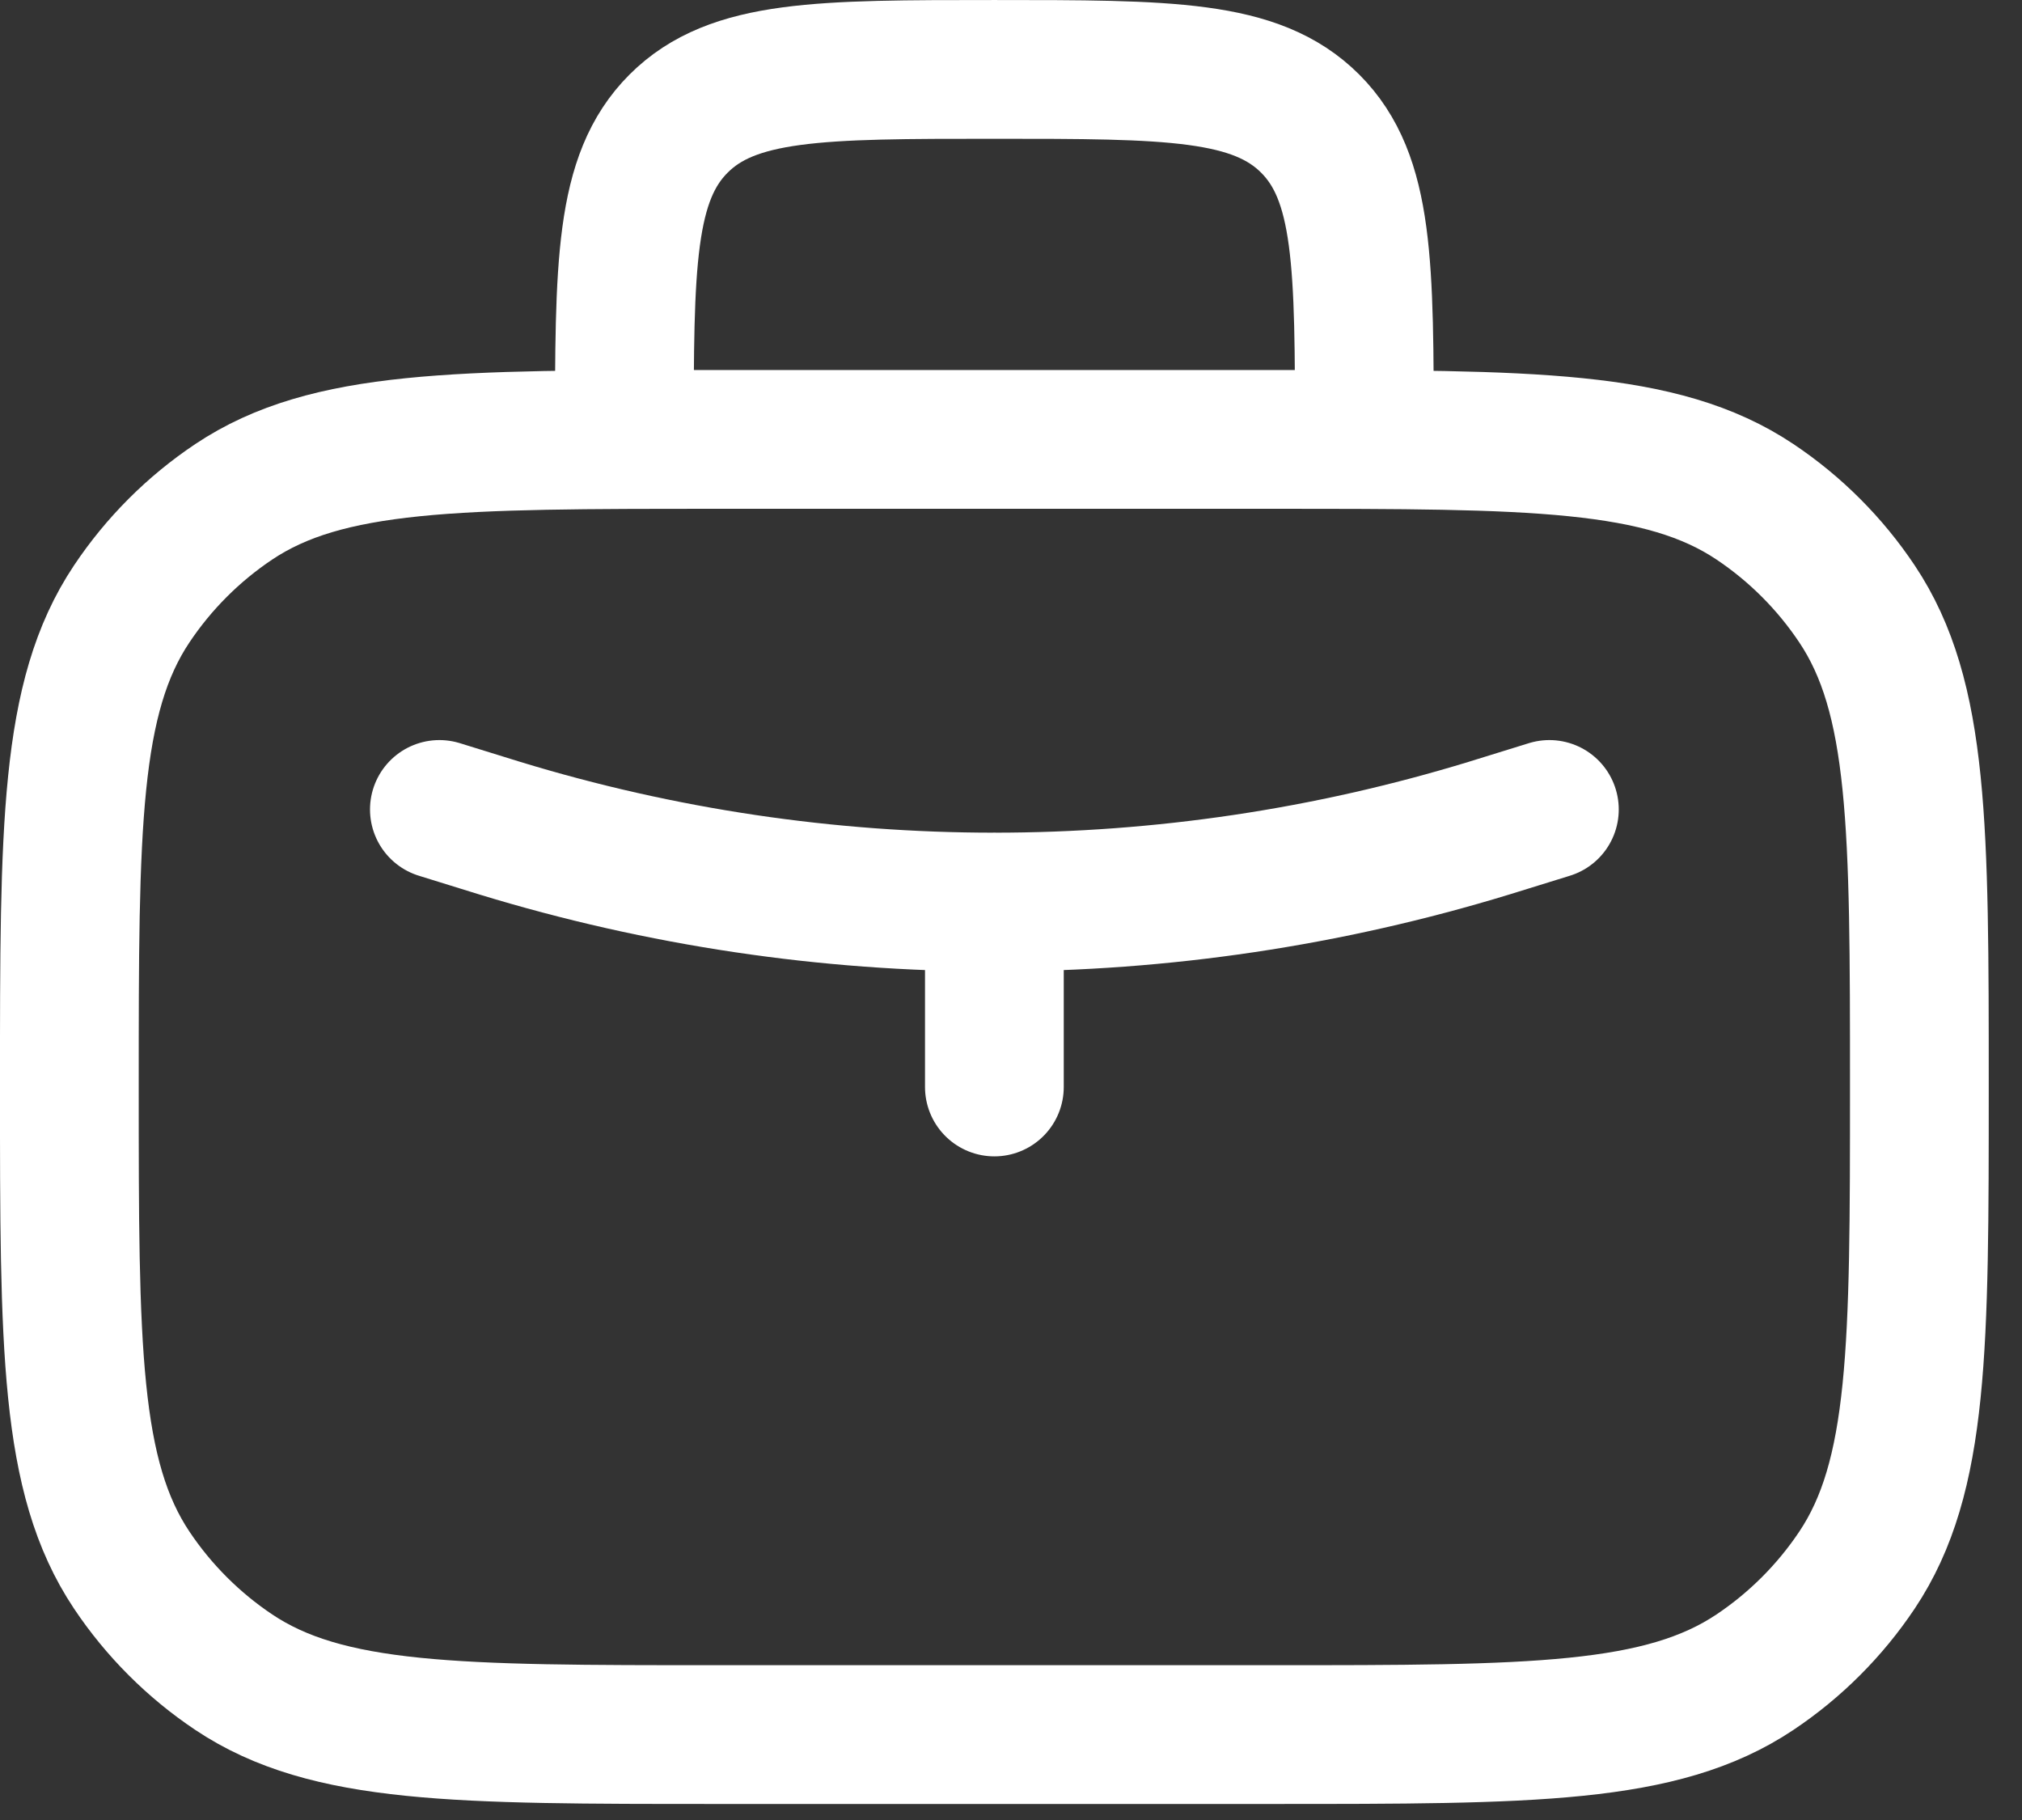
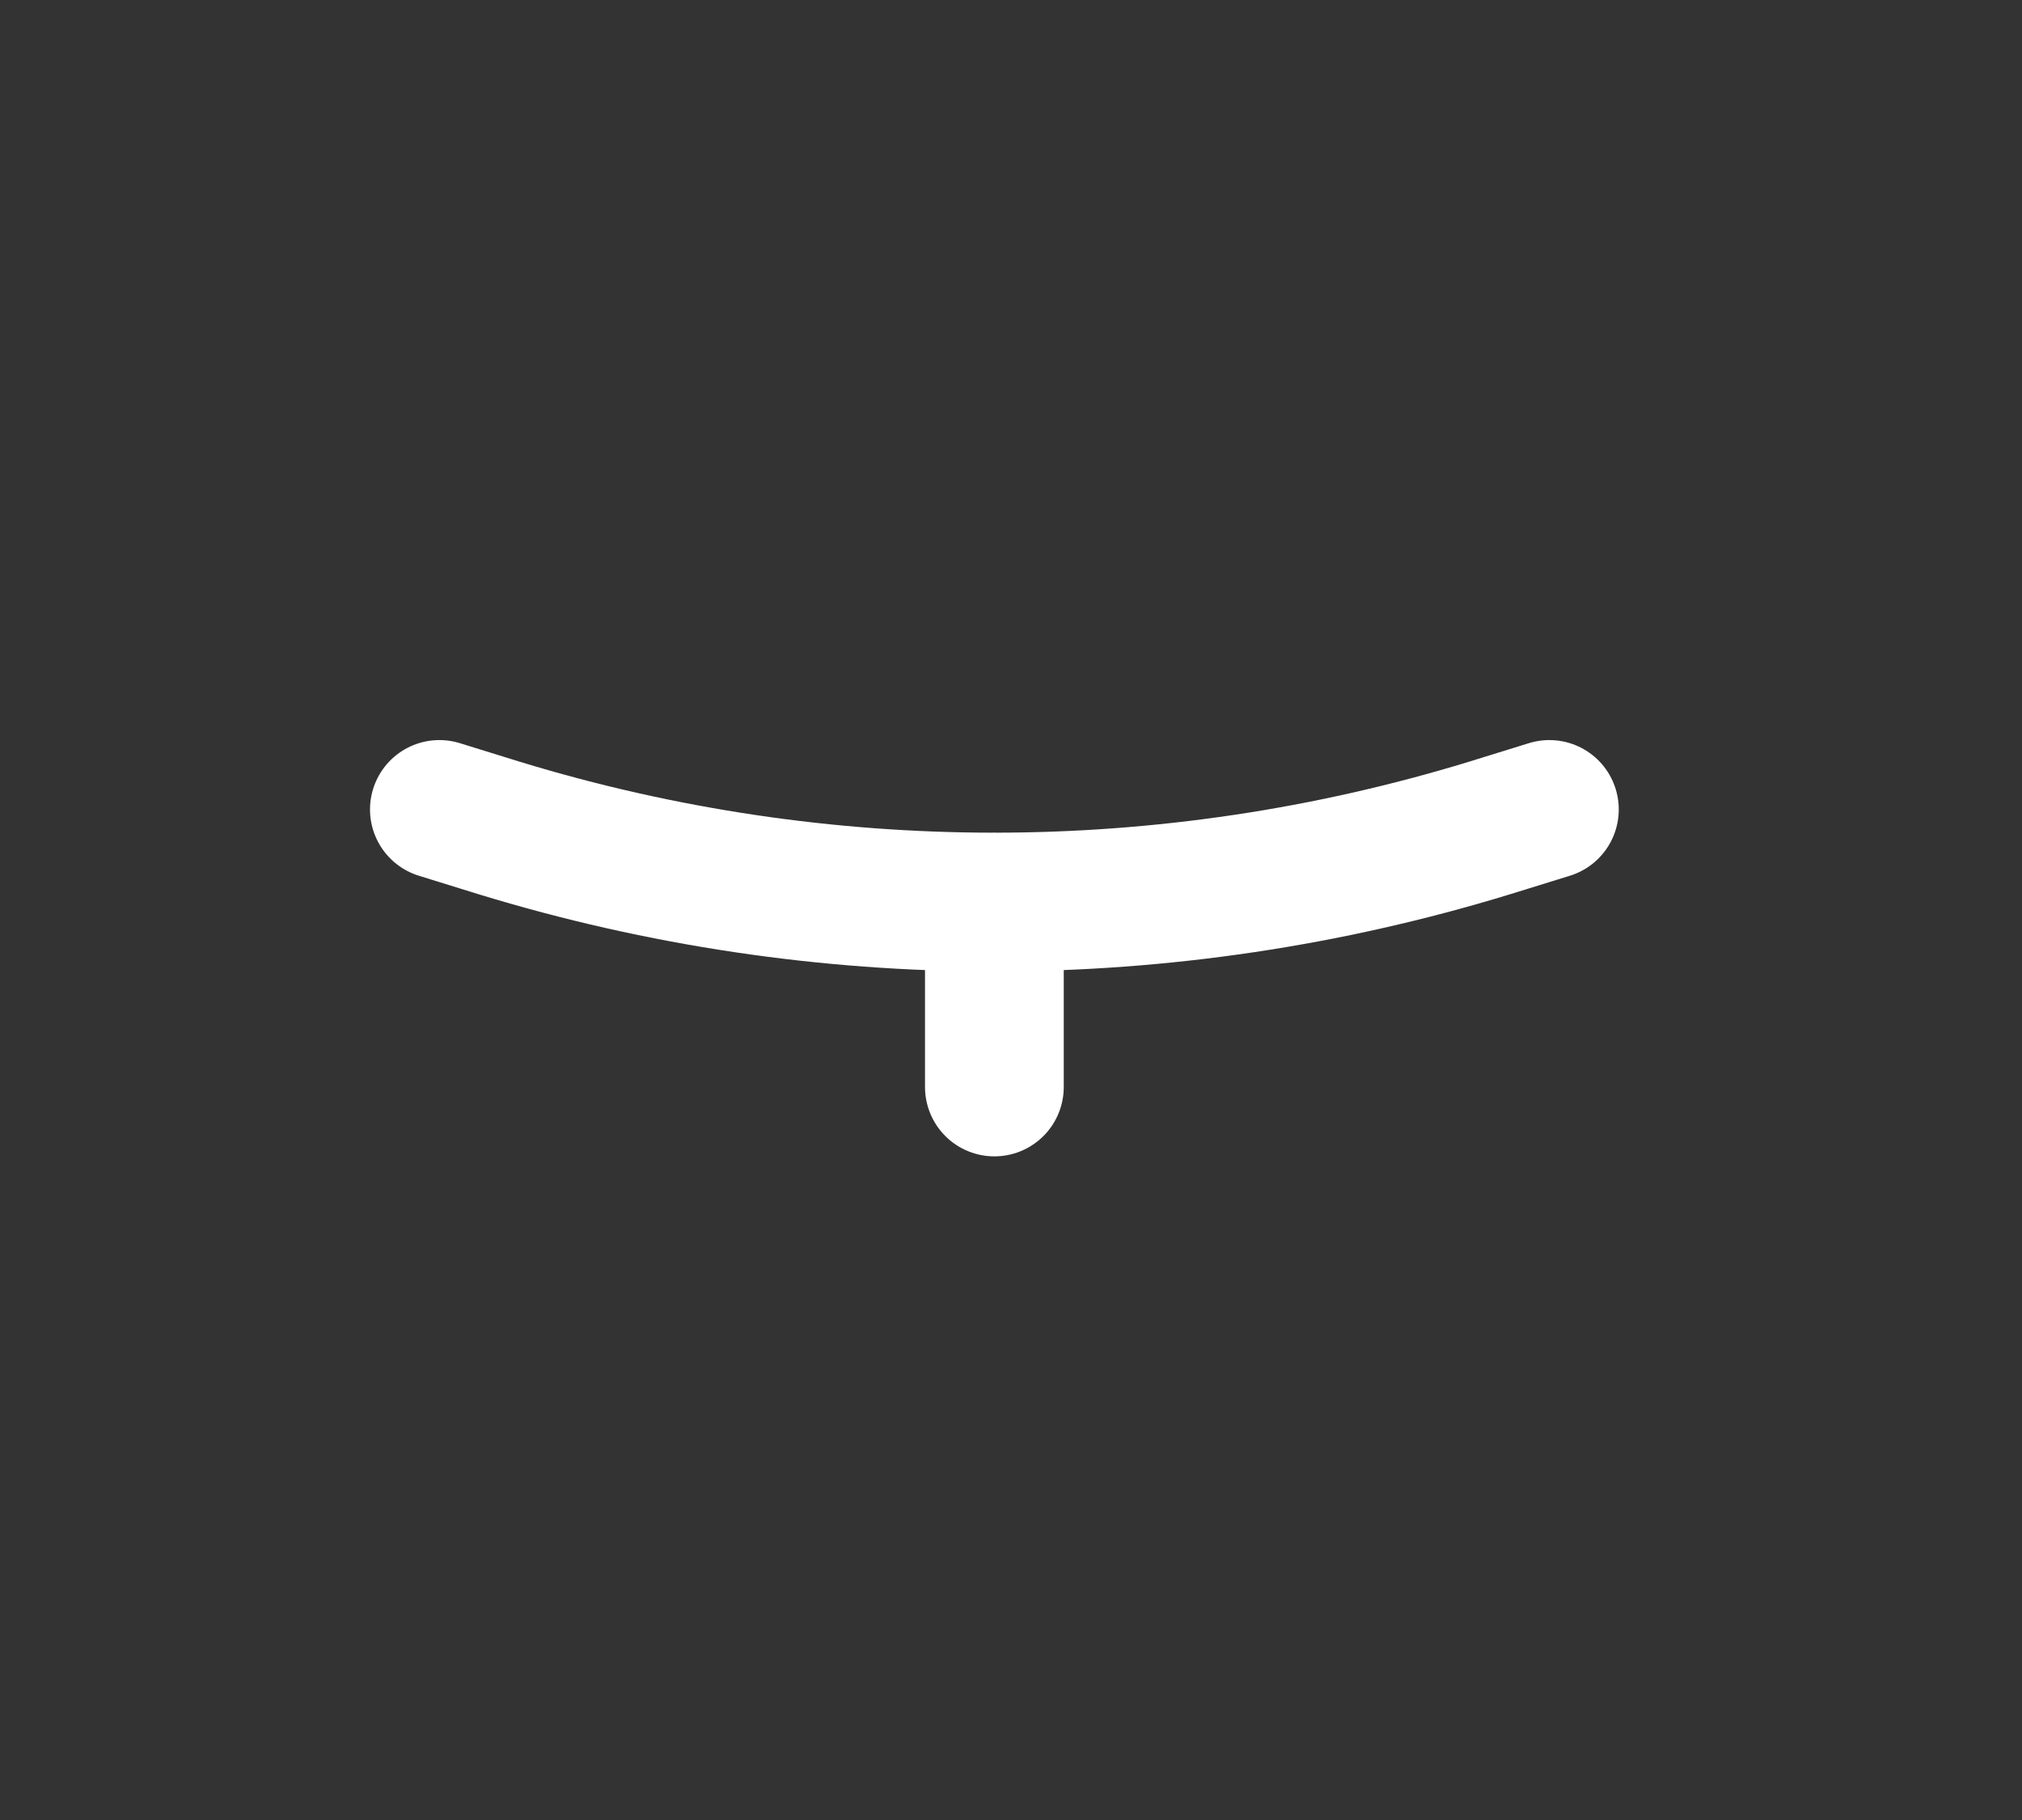
<svg xmlns="http://www.w3.org/2000/svg" width="50" height="45" viewBox="0 0 50 45" fill="none">
  <rect x="0" y="0" width="50" height="45" fill="#333333" stroke="none" />
-   <path d="M33.738 10.865C33.738 6.551 33.738 4.396 32.398 3.056C31.057 1.716 28.902 1.716 24.589 1.716C20.275 1.716 18.12 1.716 16.78 3.056C15.439 4.396 15.439 6.551 15.439 10.865M1.715 26.876C1.715 20.451 1.715 17.24 3.257 14.932C3.925 13.932 4.783 13.074 5.782 12.406C8.09 10.865 11.299 10.865 17.727 10.865H31.451C37.876 10.865 41.087 10.865 43.395 12.406C44.394 13.074 45.252 13.932 45.92 14.932C47.462 17.24 47.462 20.449 47.462 26.876C47.462 33.304 47.462 36.513 45.92 38.821C45.252 39.82 44.394 40.678 43.395 41.346C41.087 42.888 37.878 42.888 31.451 42.888H17.727C11.302 42.888 8.09 42.888 5.782 41.346C4.783 40.678 3.925 39.82 3.257 38.821C1.715 36.513 1.715 33.304 1.715 26.876Z" stroke="white" stroke-width="3.431" stroke-linecap="round" stroke-linejoin="round" />
  <path d="M10.865 20.014L12.356 20.476C20.329 22.913 28.848 22.913 36.821 20.476L38.313 20.014M24.589 22.302V26.876" stroke="white" stroke-width="3.431" stroke-linecap="round" stroke-linejoin="round" />
</svg>